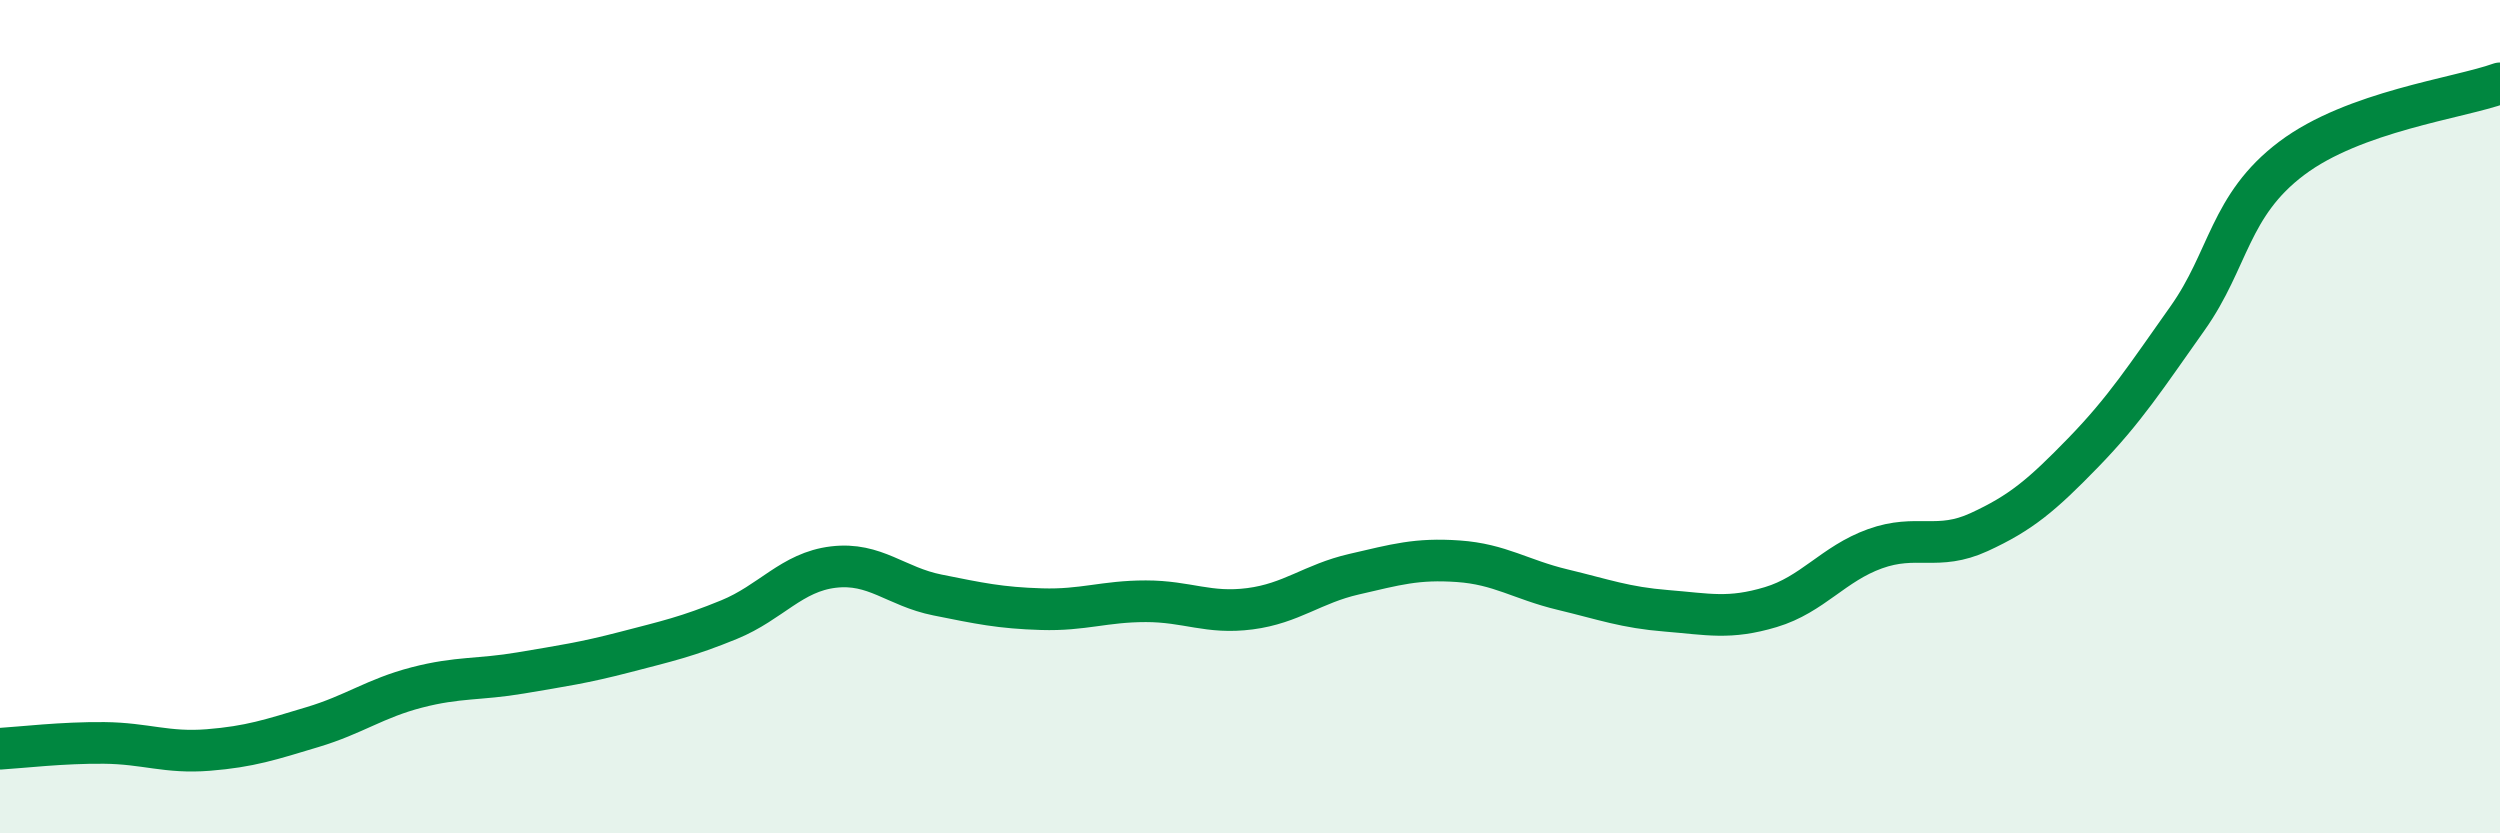
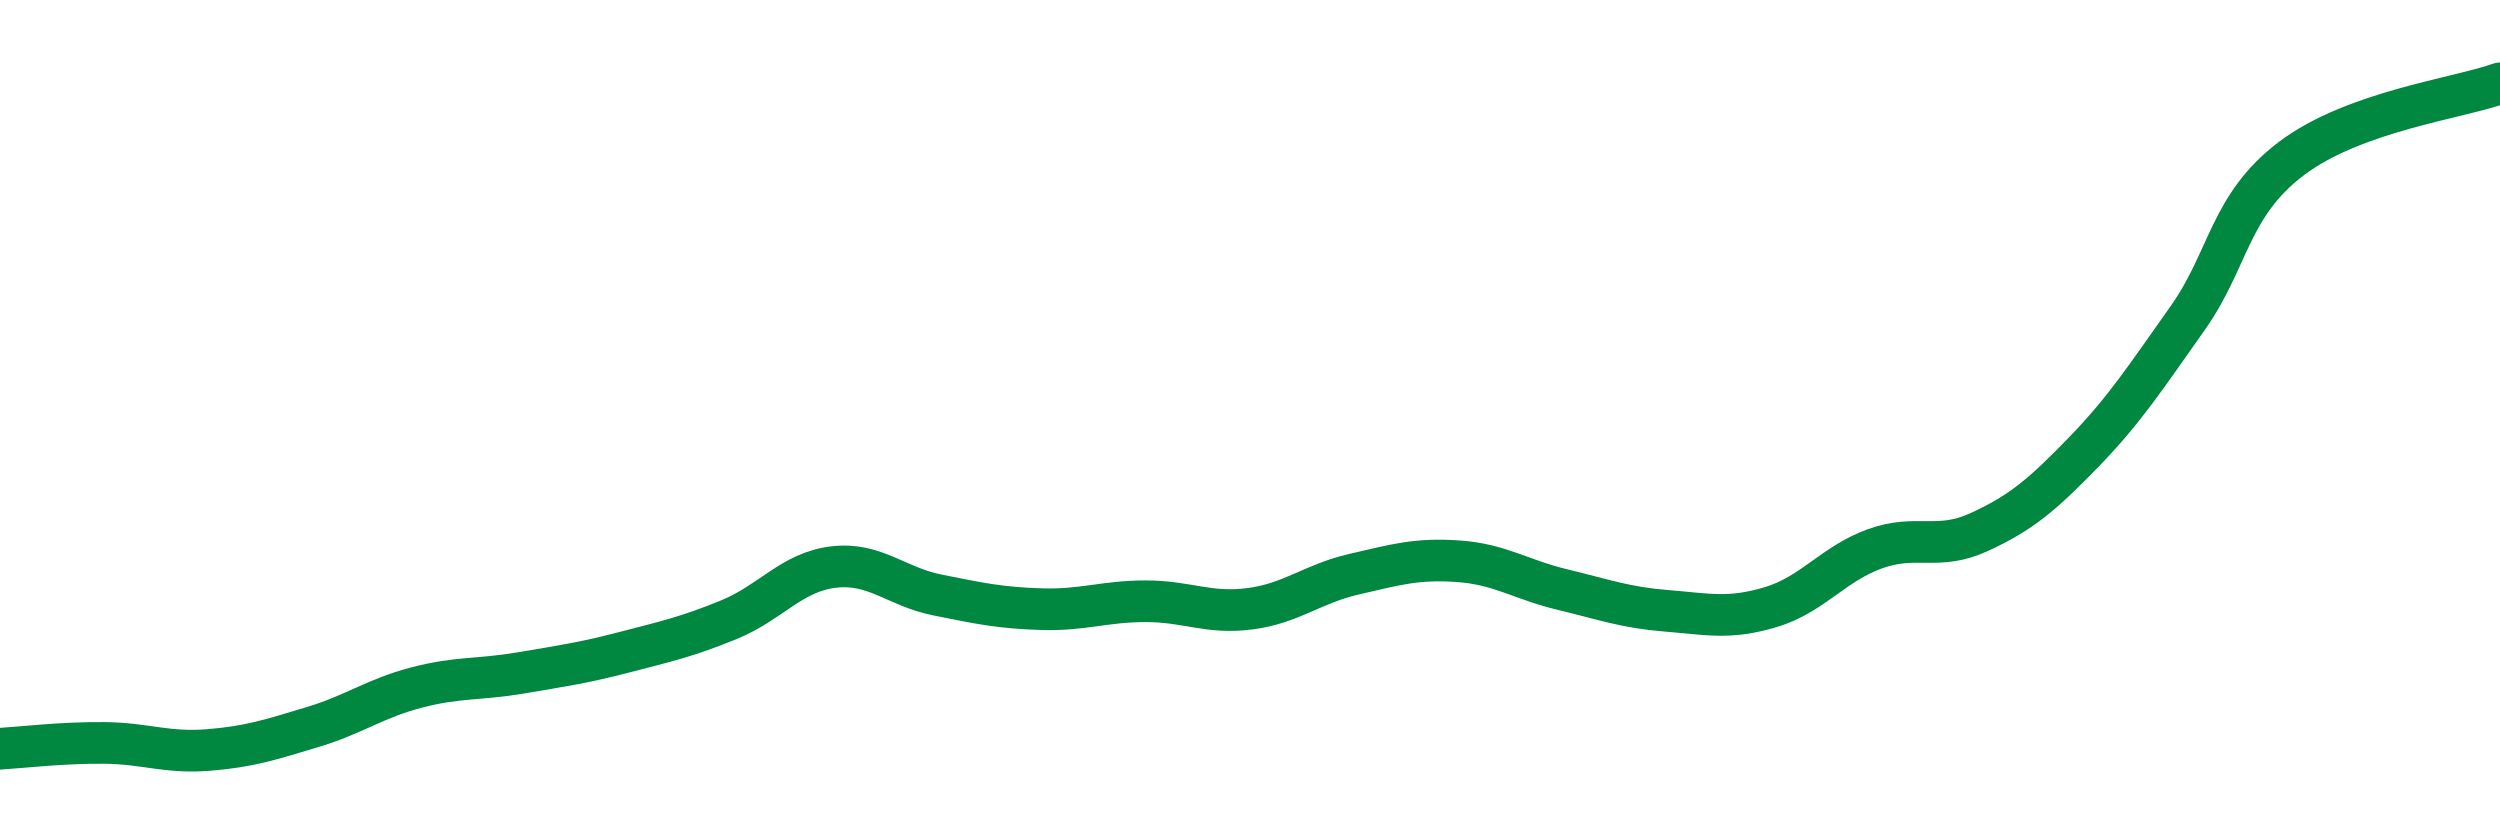
<svg xmlns="http://www.w3.org/2000/svg" width="60" height="20" viewBox="0 0 60 20">
-   <path d="M 0,17.97 C 0.5,17.94 1.5,17.82 2.5,17.83 C 3.5,17.84 4,18.08 5,18 C 6,17.92 6.5,17.75 7.5,17.45 C 8.5,17.15 9,16.76 10,16.5 C 11,16.24 11.5,16.32 12.5,16.15 C 13.5,15.98 14,15.91 15,15.65 C 16,15.39 16.5,15.28 17.5,14.87 C 18.5,14.46 19,13.73 20,13.61 C 21,13.49 21.5,14.08 22.5,14.28 C 23.5,14.48 24,14.59 25,14.62 C 26,14.65 26.5,14.43 27.5,14.43 C 28.5,14.43 29,14.74 30,14.61 C 31,14.48 31.5,14.01 32.5,13.78 C 33.5,13.55 34,13.4 35,13.47 C 36,13.54 36.5,13.91 37.5,14.15 C 38.5,14.39 39,14.58 40,14.66 C 41,14.74 41.5,14.87 42.5,14.57 C 43.5,14.27 44,13.53 45,13.17 C 46,12.81 46.5,13.23 47.5,12.77 C 48.5,12.31 49,11.89 50,10.86 C 51,9.83 51.5,9.05 52.5,7.64 C 53.5,6.23 53.5,4.93 55,3.8 C 56.5,2.67 59,2.36 60,2L60 20L0 20Z" fill="#008740" opacity="0.1" stroke-linecap="round" stroke-linejoin="round" />
  <path d="M 0,17.97 C 0.5,17.94 1.5,17.82 2.5,17.83 C 3.5,17.84 4,18.08 5,18 C 6,17.92 6.5,17.75 7.5,17.45 C 8.5,17.15 9,16.76 10,16.5 C 11,16.24 11.5,16.32 12.5,16.15 C 13.5,15.98 14,15.91 15,15.65 C 16,15.39 16.5,15.28 17.5,14.87 C 18.5,14.46 19,13.73 20,13.61 C 21,13.49 21.5,14.08 22.5,14.28 C 23.5,14.48 24,14.59 25,14.62 C 26,14.65 26.5,14.43 27.5,14.43 C 28.5,14.43 29,14.74 30,14.61 C 31,14.48 31.5,14.01 32.5,13.78 C 33.5,13.55 34,13.4 35,13.47 C 36,13.54 36.5,13.91 37.5,14.15 C 38.5,14.39 39,14.58 40,14.66 C 41,14.74 41.5,14.87 42.5,14.57 C 43.5,14.27 44,13.53 45,13.17 C 46,12.81 46.5,13.23 47.5,12.77 C 48.5,12.31 49,11.89 50,10.86 C 51,9.83 51.5,9.05 52.5,7.64 C 53.5,6.23 53.5,4.93 55,3.8 C 56.5,2.67 59,2.36 60,2" stroke="#008740" stroke-width="1" fill="none" stroke-linecap="round" stroke-linejoin="round" />
</svg>